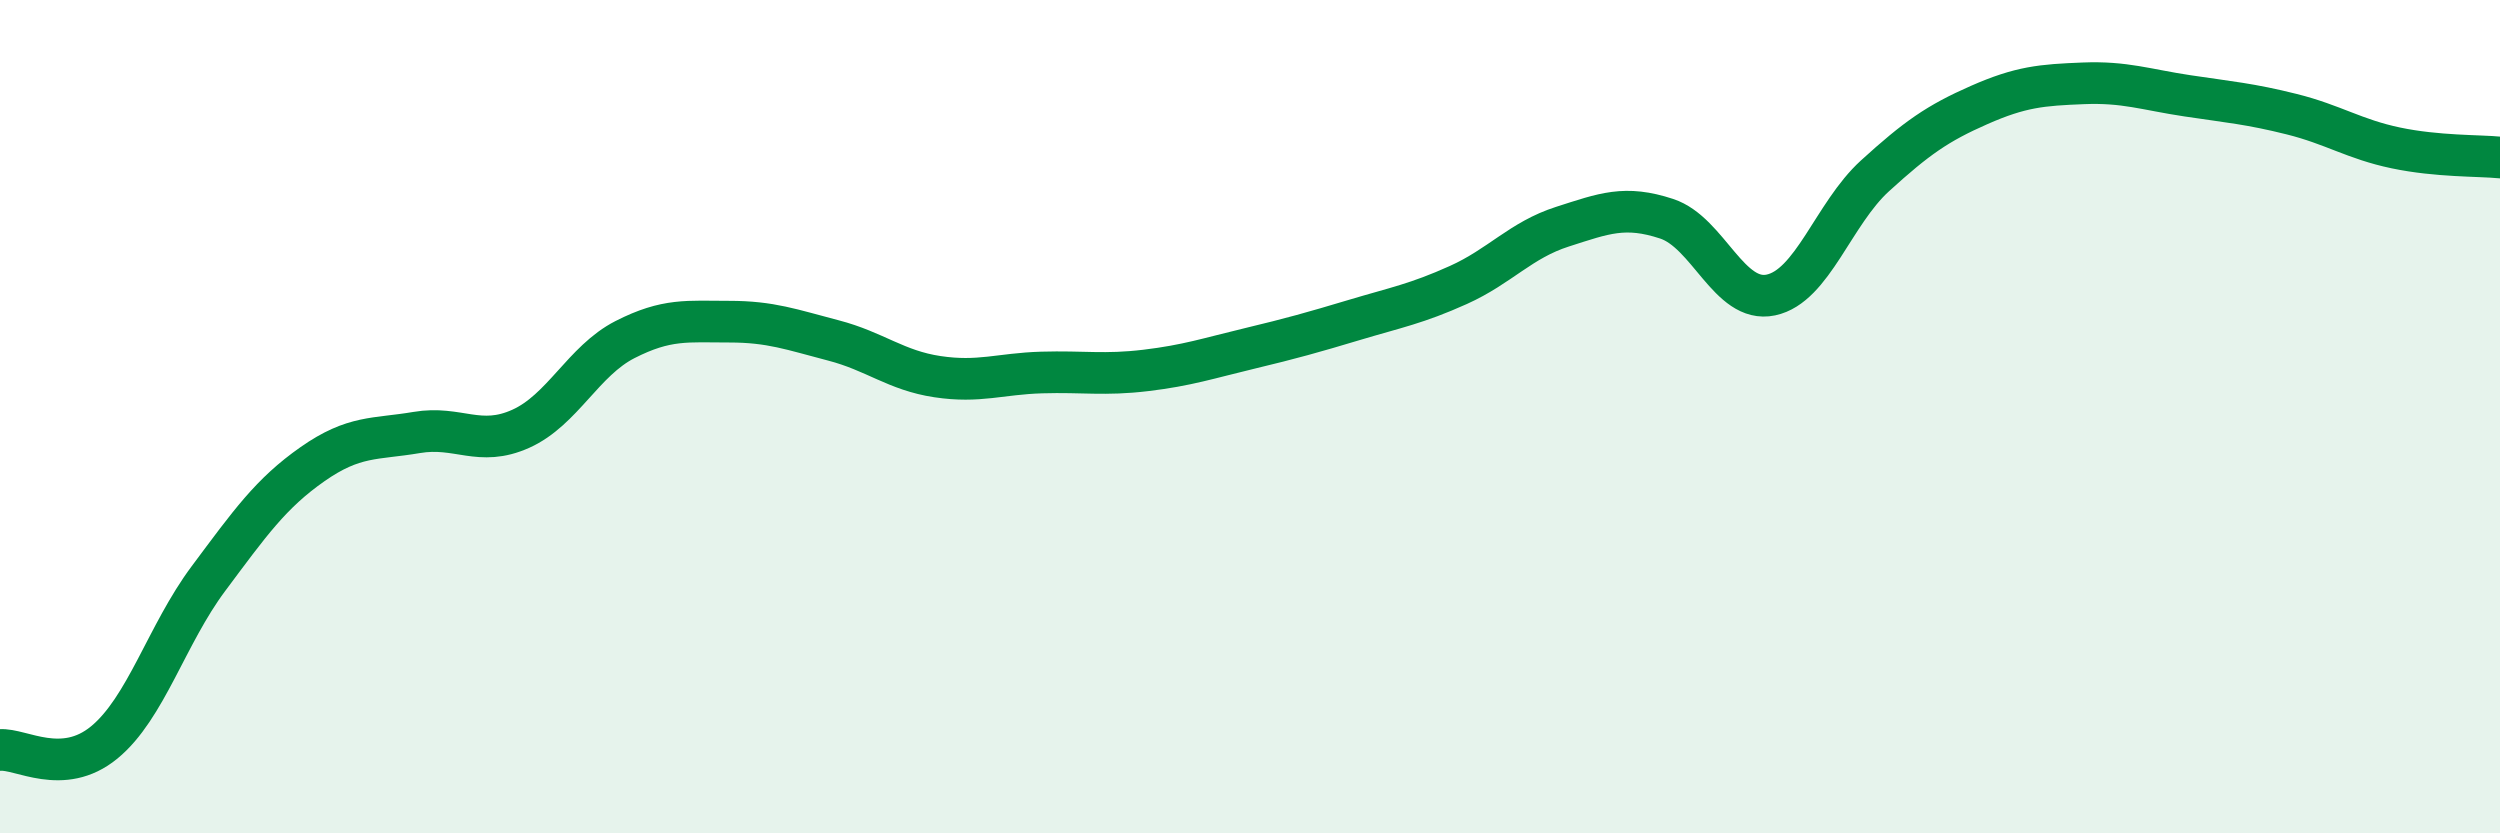
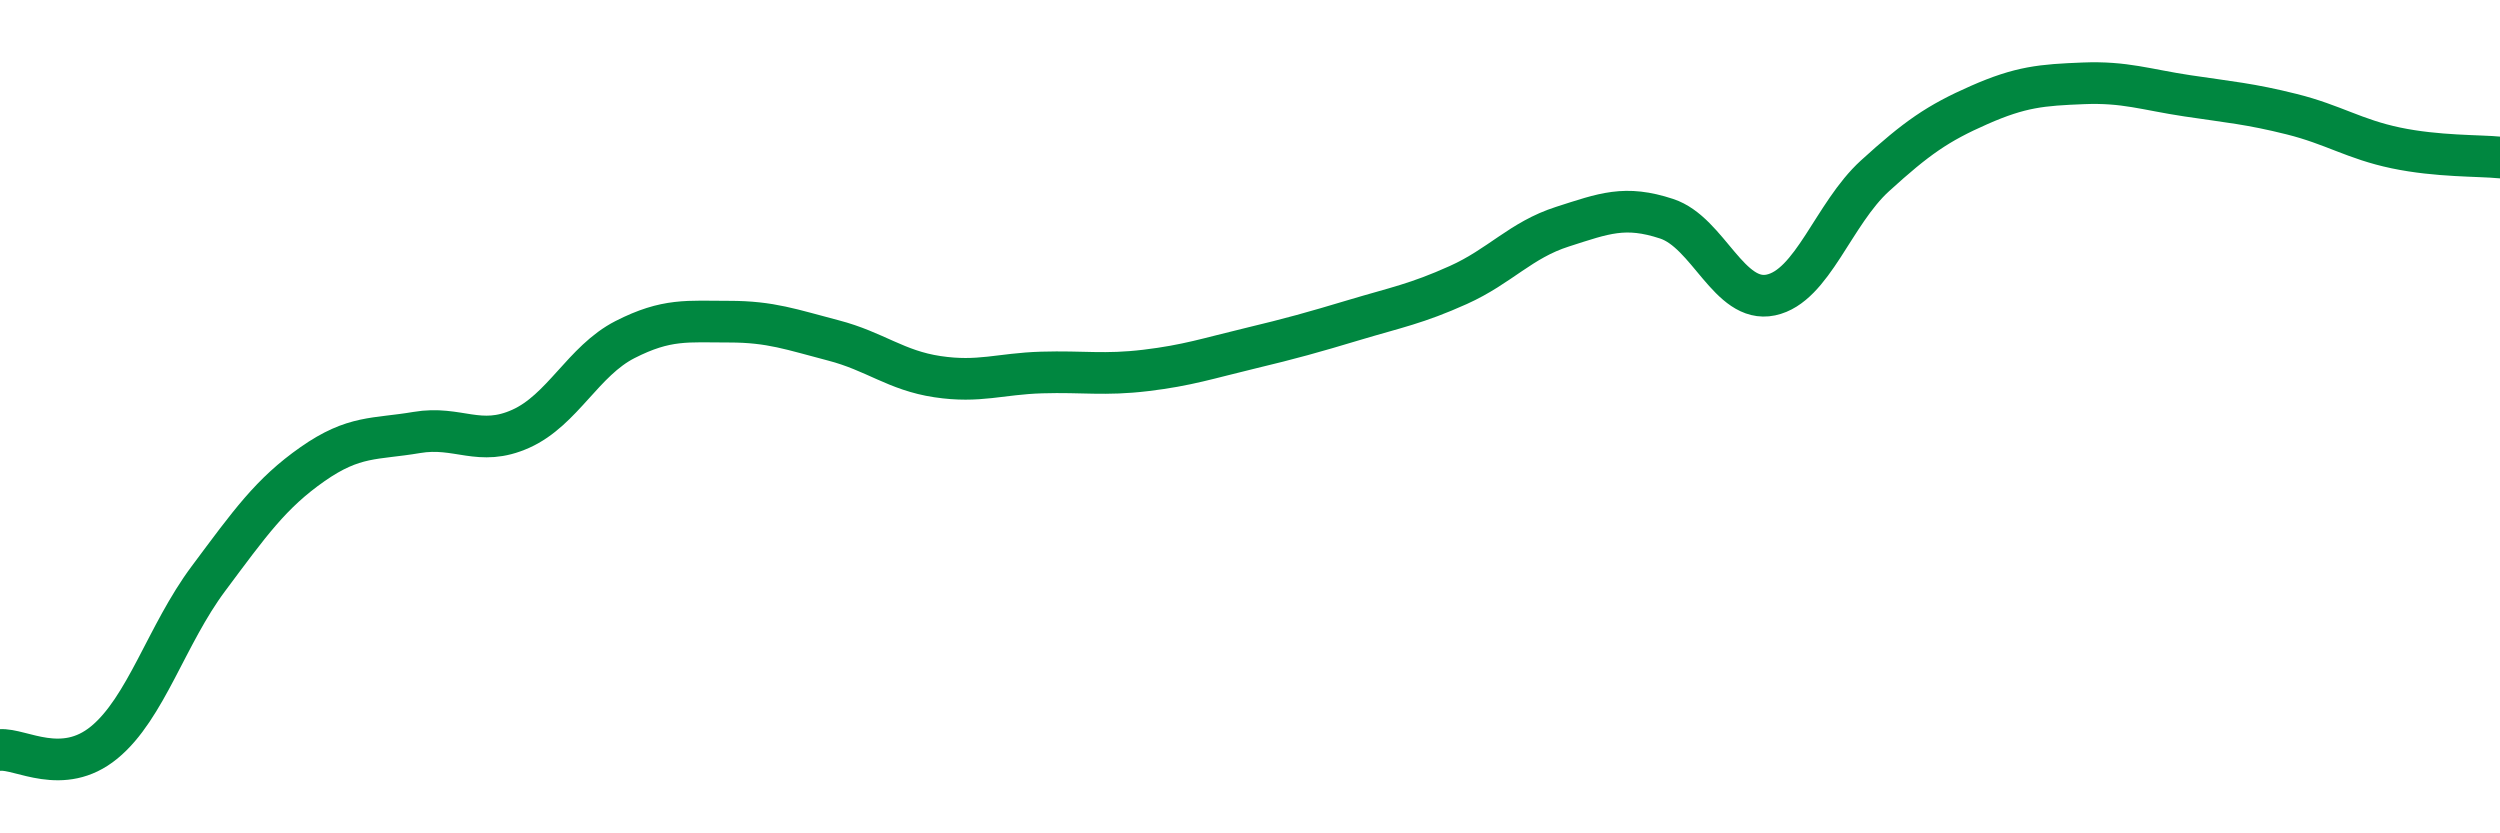
<svg xmlns="http://www.w3.org/2000/svg" width="60" height="20" viewBox="0 0 60 20">
-   <path d="M 0,18 C 0.5,17.96 1.5,18.64 2.5,17.82 C 3.5,17 4,15.23 5,13.89 C 6,12.55 6.5,11.84 7.5,11.14 C 8.5,10.44 9,10.55 10,10.38 C 11,10.21 11.5,10.74 12.5,10.29 C 13.5,9.84 14,8.66 15,8.15 C 16,7.64 16.5,7.72 17.5,7.72 C 18.5,7.72 19,7.91 20,8.17 C 21,8.43 21.5,8.89 22.5,9.04 C 23.5,9.19 24,8.97 25,8.94 C 26,8.91 26.5,9.01 27.5,8.89 C 28.5,8.77 29,8.6 30,8.36 C 31,8.12 31.5,7.98 32.5,7.68 C 33.5,7.38 34,7.29 35,6.84 C 36,6.39 36.5,5.76 37.5,5.44 C 38.5,5.12 39,4.92 40,5.25 C 41,5.58 41.5,7.29 42.5,7.08 C 43.5,6.87 44,5.13 45,4.22 C 46,3.31 46.5,2.96 47.5,2.52 C 48.5,2.08 49,2.04 50,2 C 51,1.96 51.5,2.15 52.5,2.3 C 53.5,2.45 54,2.49 55,2.74 C 56,2.99 56.5,3.34 57.5,3.55 C 58.5,3.76 59.5,3.73 60,3.78L60 20L0 20Z" fill="#008740" opacity="0.1" stroke-linecap="round" stroke-linejoin="round" />
  <path d="M 0,18 C 0.5,17.96 1.5,18.64 2.5,17.82 C 3.5,17 4,15.23 5,13.89 C 6,12.55 6.5,11.84 7.5,11.14 C 8.5,10.44 9,10.55 10,10.38 C 11,10.21 11.5,10.74 12.5,10.29 C 13.5,9.84 14,8.66 15,8.15 C 16,7.64 16.5,7.72 17.5,7.72 C 18.5,7.72 19,7.91 20,8.17 C 21,8.43 21.5,8.89 22.5,9.04 C 23.5,9.19 24,8.97 25,8.94 C 26,8.91 26.5,9.01 27.5,8.89 C 28.5,8.77 29,8.6 30,8.36 C 31,8.12 31.5,7.98 32.5,7.68 C 33.5,7.38 34,7.29 35,6.84 C 36,6.39 36.5,5.76 37.5,5.44 C 38.5,5.12 39,4.92 40,5.25 C 41,5.58 41.5,7.29 42.5,7.08 C 43.5,6.87 44,5.13 45,4.22 C 46,3.31 46.5,2.96 47.5,2.52 C 48.5,2.08 49,2.04 50,2 C 51,1.96 51.5,2.15 52.5,2.3 C 53.5,2.45 54,2.49 55,2.74 C 56,2.99 56.5,3.34 57.5,3.55 C 58.5,3.76 59.5,3.73 60,3.78" stroke="#008740" stroke-width="1" fill="none" stroke-linecap="round" stroke-linejoin="round" />
</svg>